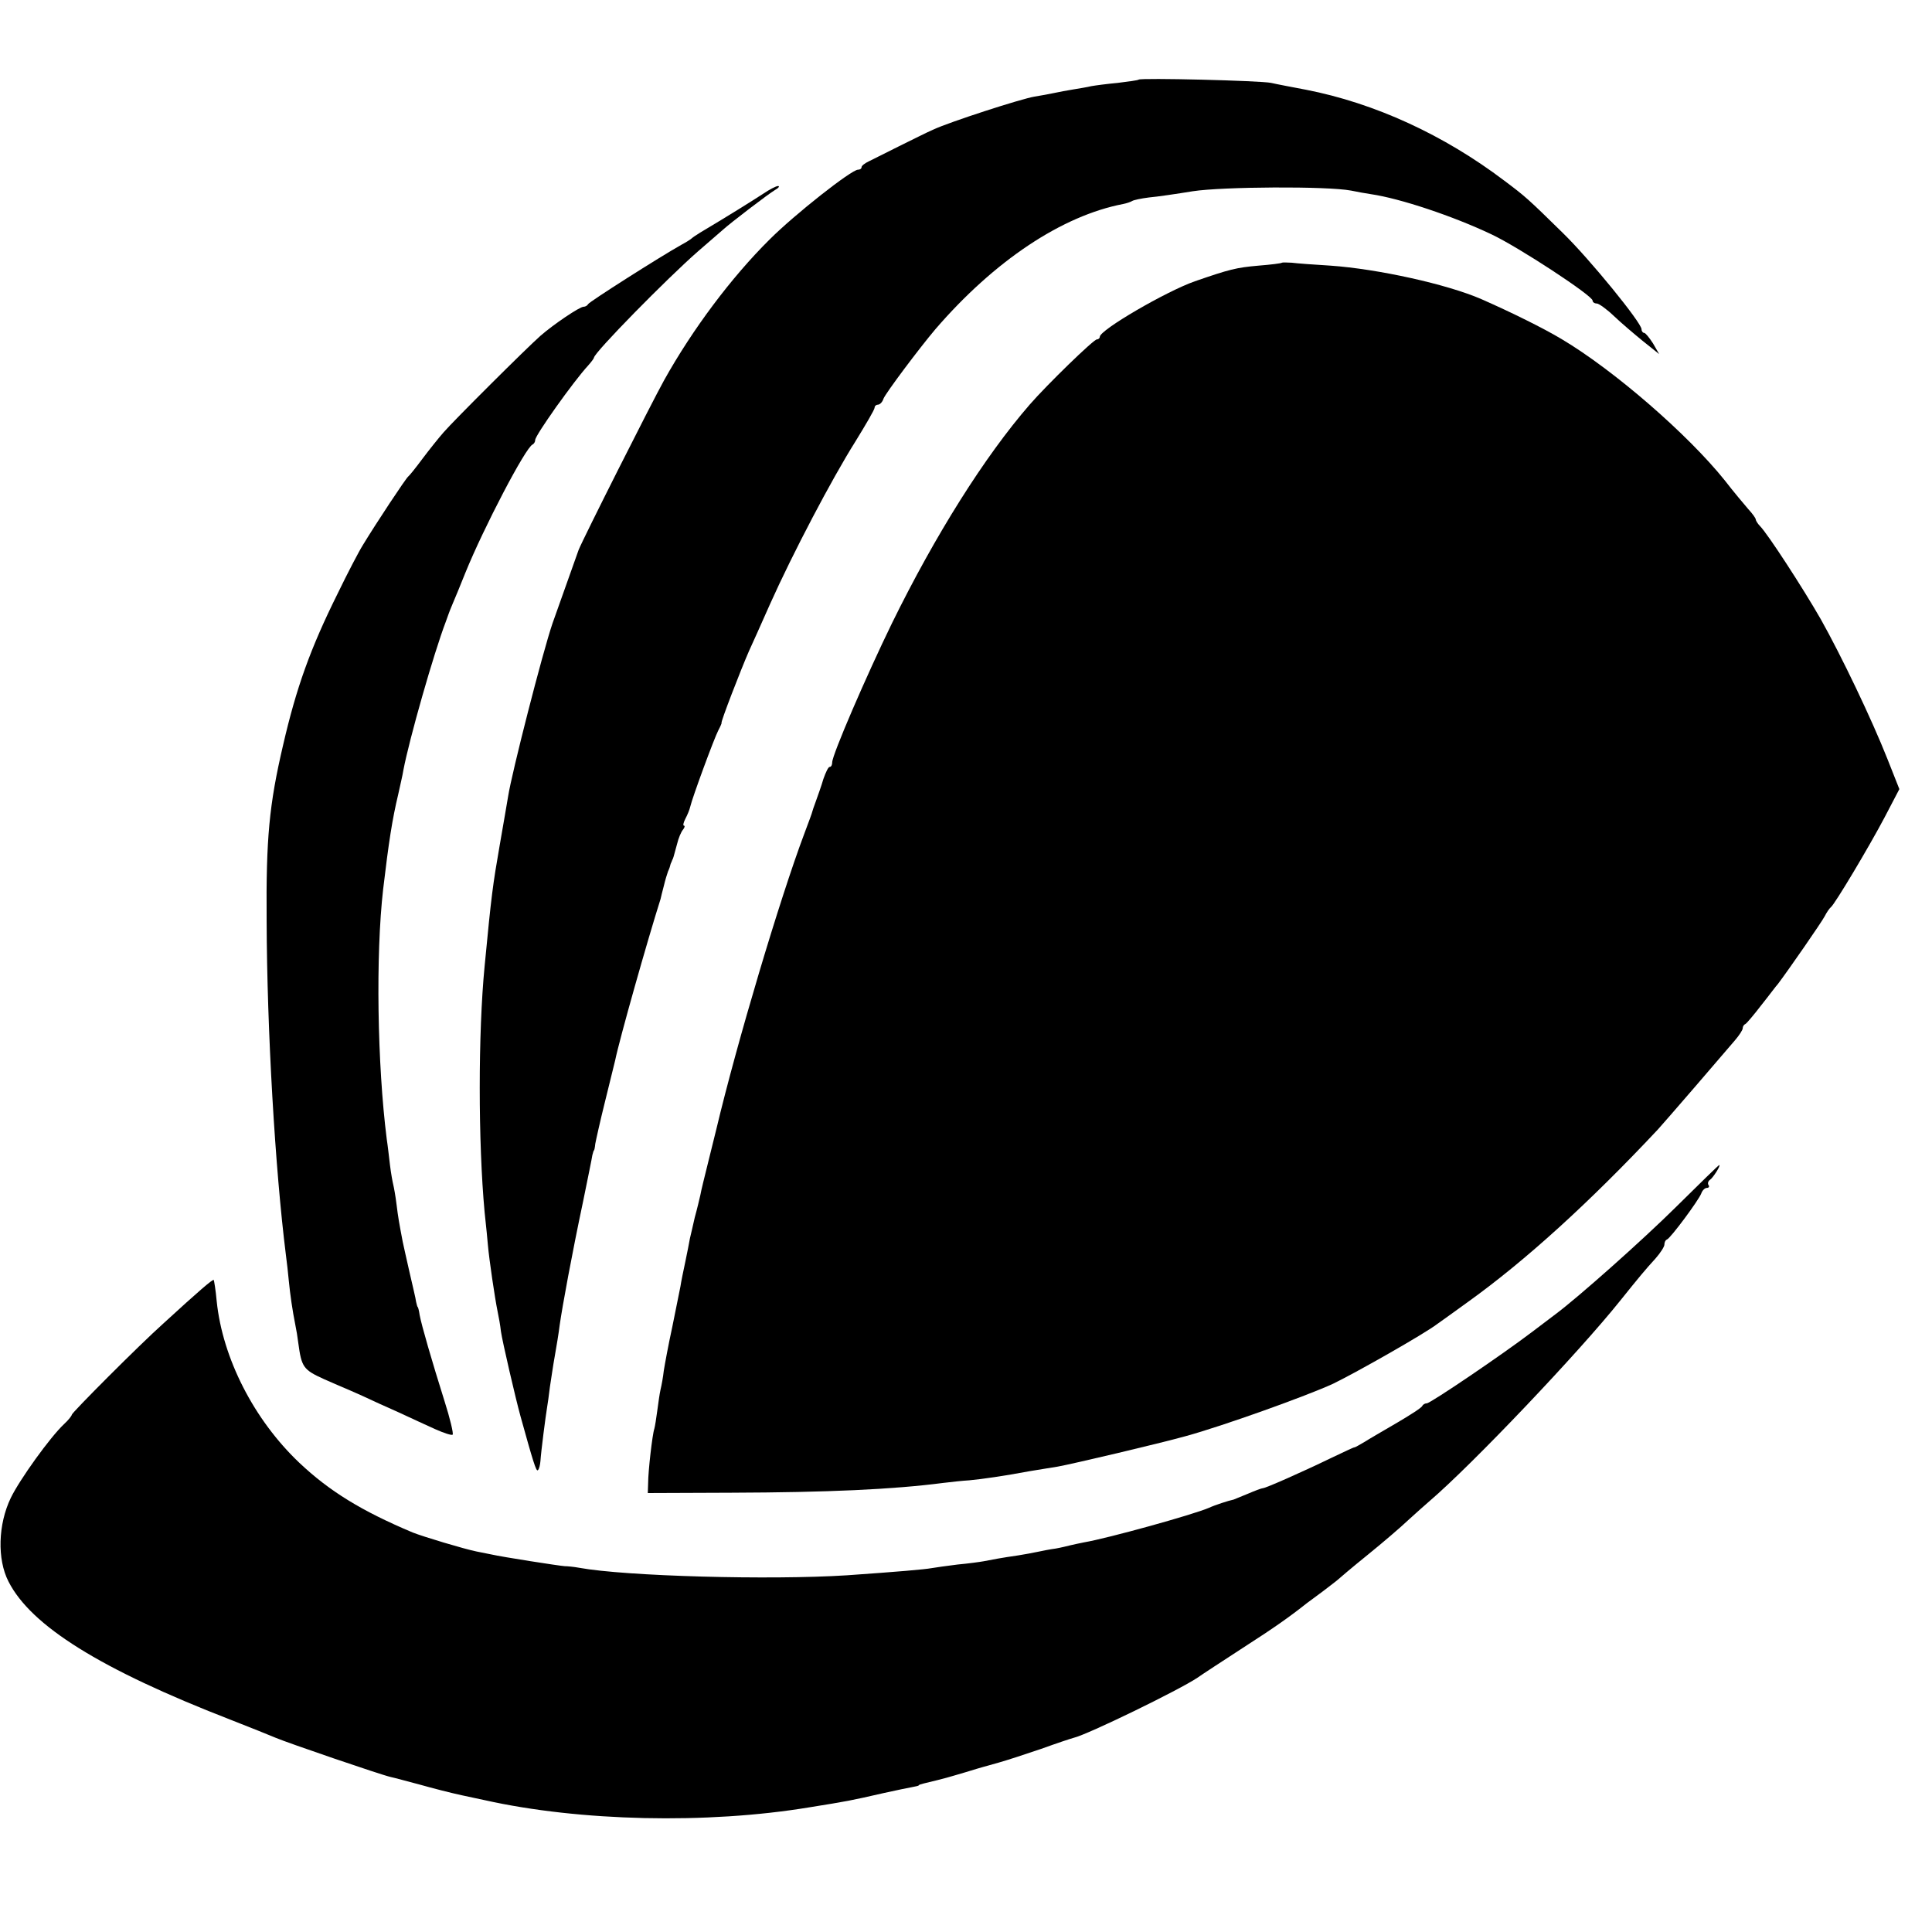
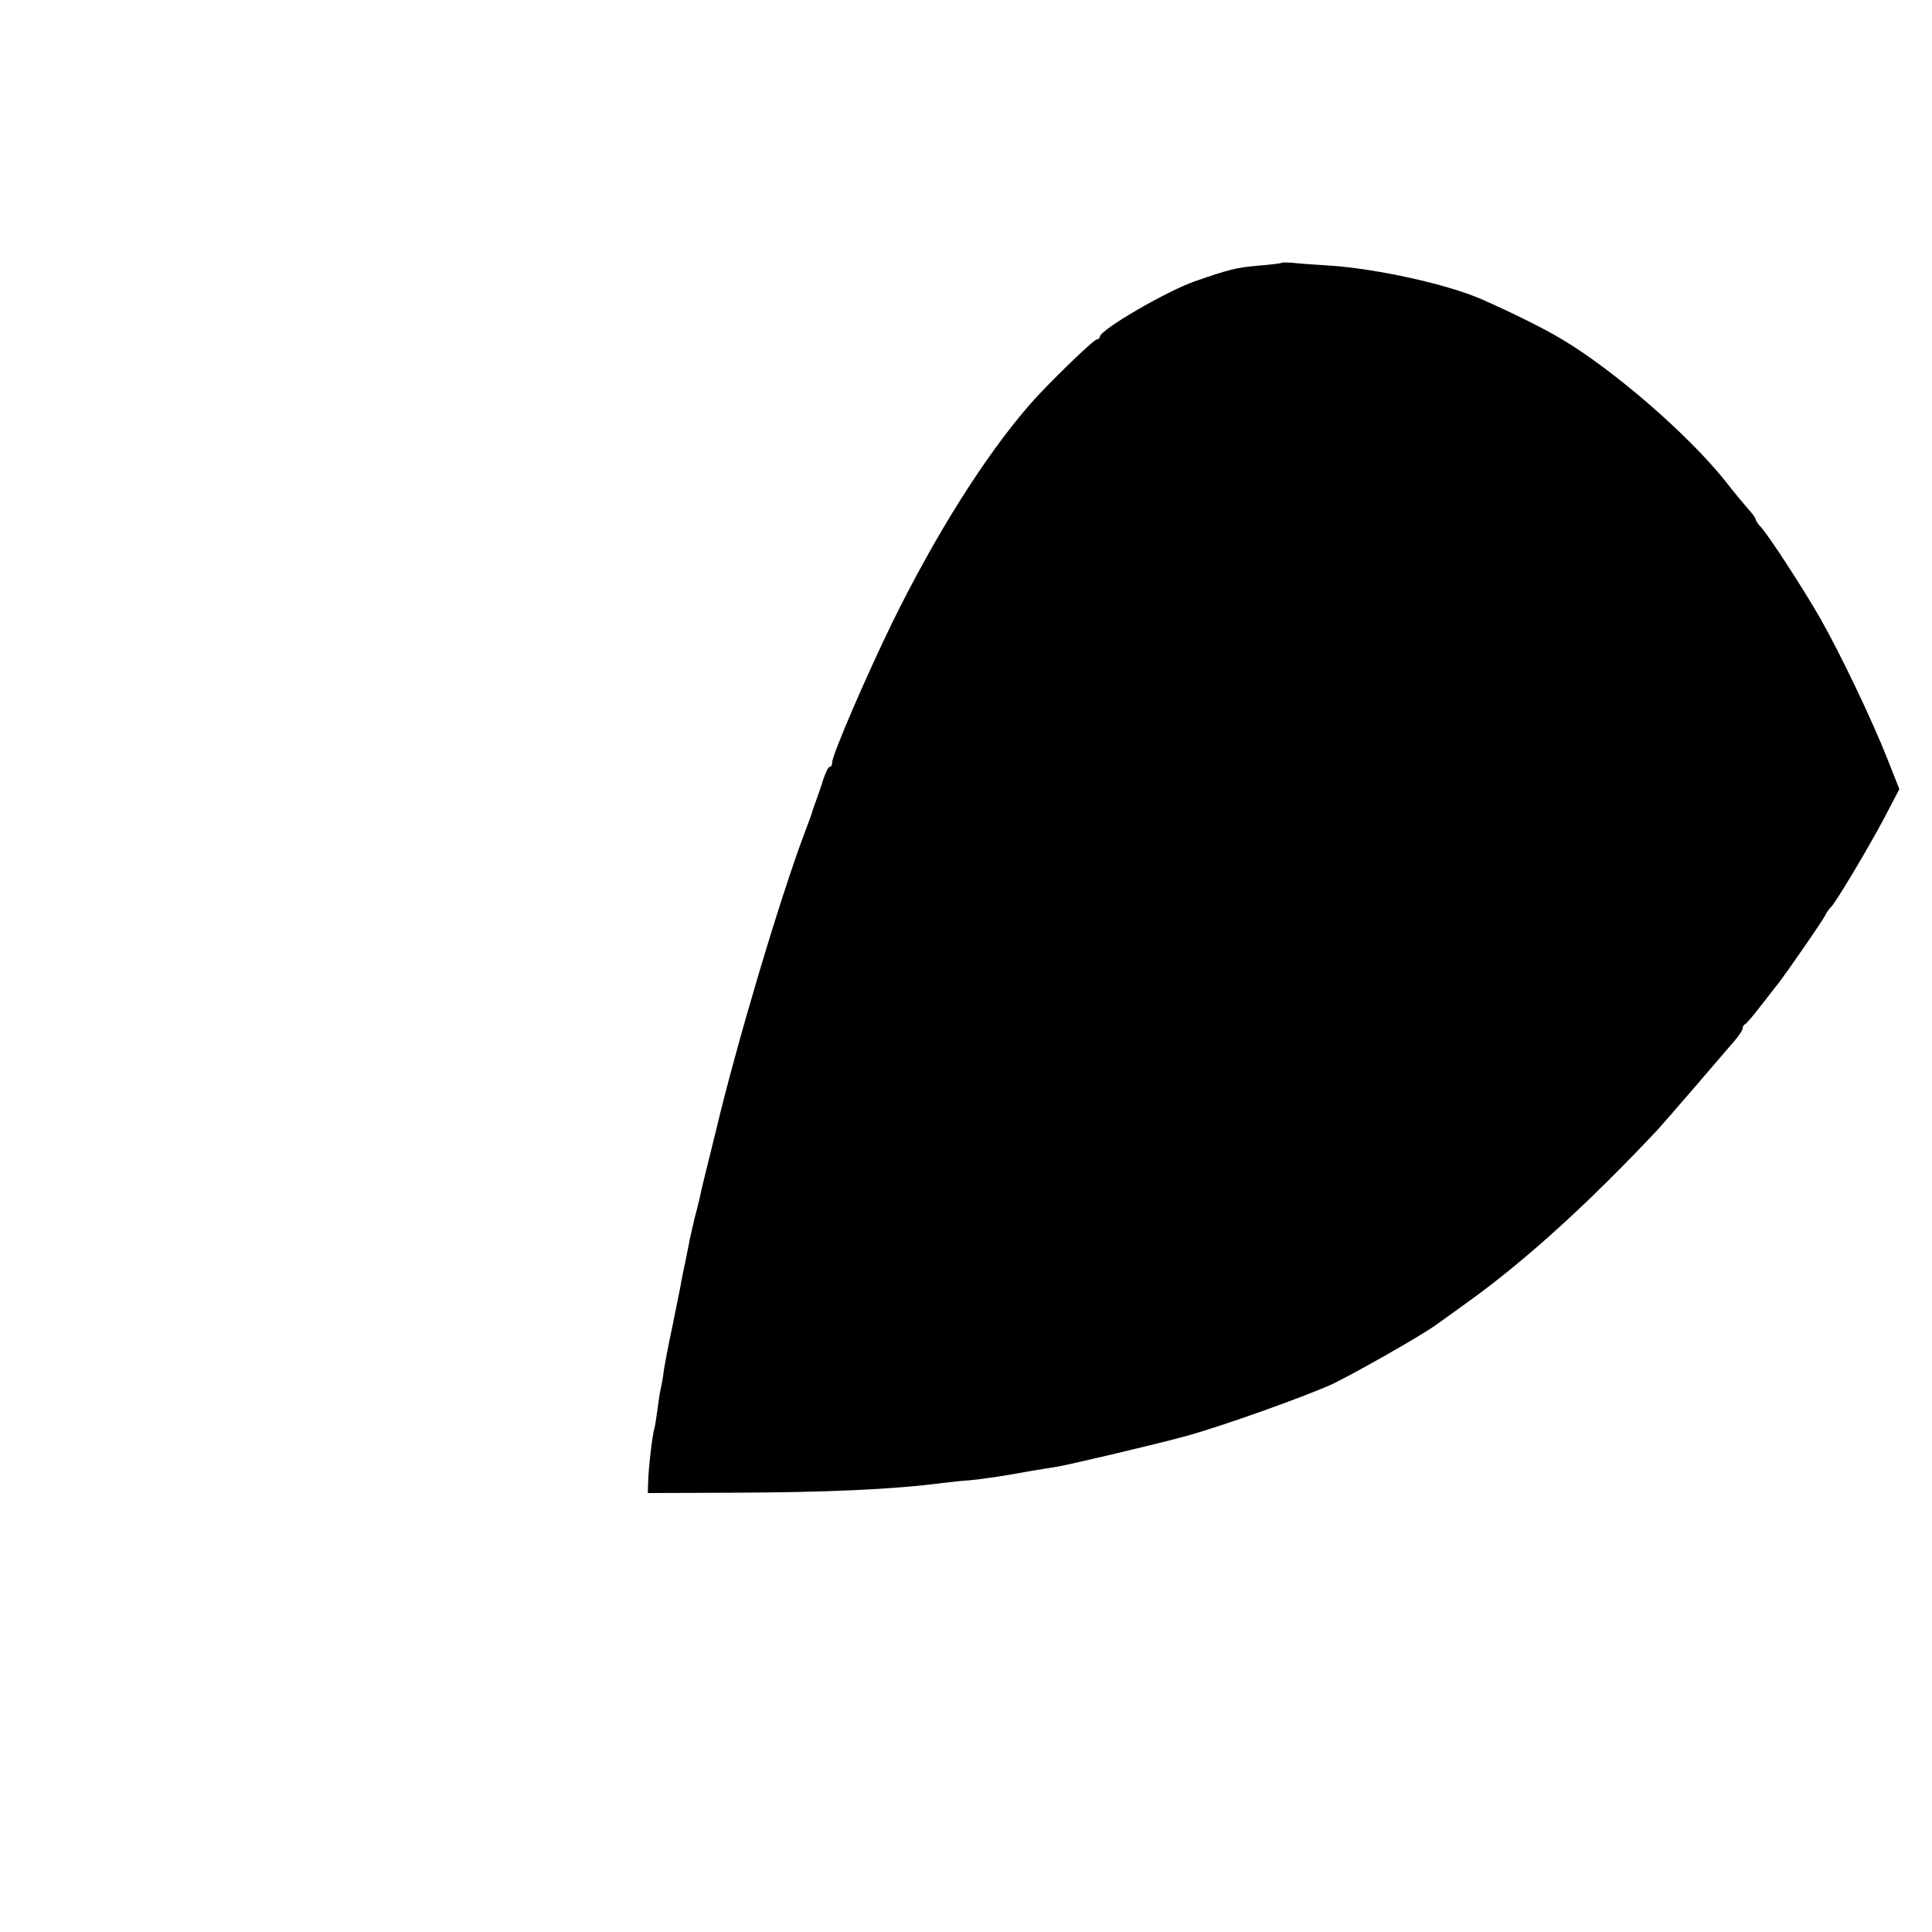
<svg xmlns="http://www.w3.org/2000/svg" version="1.0" width="592pt" height="592pt" viewBox="0 0 592 592" preserveAspectRatio="xMidYMid meet">
  <g transform="translate(0,592) scale(0.1,-0.1)" fill="#000000" stroke="none">
-     <path d="M3489 5676 c-2 -2 -31 -6 -64 -10 -33 -3 -70 -8 -81 -10 -12 -3 -37 -7 -55 -10 -19 -3 -45 -8 -59 -11 -14 -3 -41 -8 -60 -11 -42 -7 -261 -78 -310 -101 -19 -8 -66 -32 -105 -51 -38 -19 -80 -40 -92 -46 -13 -6 -23 -14 -23 -18 0 -5 -5 -8 -11 -8 -20 0 -194 -137 -271 -214 -117 -116 -236 -275 -323 -431 -41 -74 -248 -485 -262 -520 -9 -25 -61 -172 -80 -225 -31 -91 -125 -459 -136 -530 -3 -19 -15 -87 -26 -151 -21 -121 -25 -149 -46 -369 -20 -205 -20 -539 0 -755 5 -44 9 -89 10 -100 4 -45 21 -161 30 -205 3 -14 8 -41 10 -60 4 -29 45 -206 60 -260 38 -137 48 -170 53 -165 4 3 7 16 8 28 2 31 16 138 20 162 2 11 6 40 9 65 4 25 10 68 15 95 5 28 12 70 15 95 8 56 37 215 72 380 14 69 27 132 28 140 2 8 4 15 5 15 1 0 3 9 4 20 2 11 15 70 30 130 15 61 29 117 31 126 13 64 99 368 139 494 1 6 6 24 10 40 4 17 10 37 13 45 4 8 7 18 8 23 2 4 4 9 5 12 3 5 3 6 15 50 4 17 12 36 18 43 5 6 6 12 3 12 -4 0 -2 9 4 21 6 11 13 28 15 37 6 27 73 209 86 234 7 13 11 23 10 23 -4 0 59 163 84 220 8 17 37 82 65 145 69 154 188 381 261 497 32 52 59 98 59 104 0 5 5 9 10 9 6 0 14 8 17 18 7 18 110 155 159 213 181 210 388 348 576 384 10 2 22 6 27 9 4 3 28 8 52 11 24 2 85 11 134 19 91 14 411 16 485 2 19 -4 47 -9 61 -11 89 -13 251 -67 369 -123 83 -39 310 -188 310 -203 0 -5 6 -9 13 -9 6 0 30 -17 52 -38 22 -21 62 -55 89 -77 l50 -40 -19 33 c-11 17 -23 32 -27 32 -4 0 -8 5 -8 11 0 20 -158 214 -241 295 -107 105 -115 112 -179 160 -186 141 -398 238 -608 279 -42 8 -90 17 -107 21 -33 7 -400 16 -406 10z" />
-     <path d="M2338 5326 c-29 -19 -104 -66 -193 -119 -11 -7 -22 -14 -25 -17 -3 -3 -17 -12 -32 -20 -66 -37 -283 -175 -286 -182 -2 -4 -8 -8 -14 -8 -12 0 -92 -54 -132 -89 -42 -37 -266 -260 -297 -296 -14 -16 -43 -52 -64 -80 -20 -27 -40 -52 -44 -55 -7 -5 -99 -144 -139 -210 -12 -19 -47 -86 -77 -148 -84 -169 -127 -289 -168 -467 -42 -180 -52 -284 -50 -535 1 -337 26 -762 59 -1025 3 -22 7 -58 9 -80 4 -41 11 -90 20 -135 3 -14 7 -38 9 -55 10 -74 15 -82 79 -111 34 -15 64 -28 67 -29 3 -1 25 -11 50 -22 25 -12 74 -34 110 -50 36 -17 87 -40 113 -52 27 -12 51 -20 54 -17 3 3 -8 50 -25 103 -39 124 -70 231 -76 263 -2 14 -5 25 -6 25 -1 0 -3 7 -5 16 -1 10 -11 50 -20 90 -9 41 -19 83 -21 94 -11 58 -14 74 -19 115 -3 25 -8 52 -10 60 -2 8 -7 35 -10 60 -3 25 -7 61 -10 80 -29 229 -34 564 -11 765 17 144 28 215 46 290 6 28 14 61 16 75 18 95 93 358 130 455 4 11 8 22 9 25 1 3 6 16 12 30 6 14 24 57 39 95 56 138 185 385 206 393 4 2 8 8 8 14 0 14 116 178 163 229 9 10 17 21 17 23 0 15 224 243 319 326 35 30 69 60 75 65 24 22 142 112 161 123 11 6 15 12 9 12 -6 0 -27 -11 -46 -24z" />
    <path d="M3928 5115 c-2 -2 -34 -6 -72 -9 -68 -6 -88 -11 -195 -48 -88 -31 -291 -149 -291 -170 0 -4 -4 -8 -9 -8 -10 0 -153 -139 -206 -200 -138 -159 -289 -399 -422 -670 -78 -160 -183 -403 -183 -426 0 -8 -3 -14 -8 -14 -4 0 -12 -17 -19 -37 -6 -21 -17 -51 -23 -68 -6 -16 -11 -31 -11 -32 0 -2 -11 -32 -25 -69 -74 -197 -206 -639 -269 -904 -2 -8 -13 -52 -24 -97 -11 -45 -23 -92 -25 -105 -3 -13 -10 -43 -17 -68 -6 -25 -12 -54 -15 -65 -2 -11 -8 -43 -14 -71 -6 -28 -13 -62 -15 -76 -3 -14 -14 -70 -25 -124 -12 -55 -23 -115 -26 -134 -2 -19 -7 -46 -10 -58 -3 -13 -7 -43 -10 -65 -3 -23 -7 -48 -9 -55 -6 -17 -19 -130 -19 -167 l-1 -30 255 1 c296 1 496 10 650 30 25 3 61 7 80 8 42 4 104 13 185 28 33 5 71 12 86 14 45 8 312 71 391 93 114 31 373 124 453 161 72 35 280 153 319 183 6 4 49 35 96 69 174 125 370 303 580 527 8 9 60 68 114 131 54 63 109 127 122 142 13 15 24 32 24 37 0 5 3 11 8 13 4 2 26 28 49 58 24 30 46 60 51 65 31 41 133 188 143 207 6 12 15 25 19 28 12 9 117 185 164 274 l46 88 -36 91 c-49 124 -142 318 -205 430 -55 96 -163 262 -186 285 -7 7 -13 17 -13 20 0 4 -10 18 -23 32 -12 14 -45 53 -72 88 -113 141 -340 338 -500 433 -55 33 -154 82 -245 122 -105 46 -319 93 -463 103 -51 3 -104 7 -119 9 -15 1 -29 1 -30 0z" />
-     <path d="M5135 2221 c-102 -101 -301 -278 -370 -329 -5 -4 -37 -28 -70 -53 -92 -70 -312 -219 -323 -219 -6 0 -12 -4 -14 -8 -1 -5 -37 -28 -78 -52 -41 -24 -86 -50 -100 -59 -14 -8 -27 -16 -30 -16 -3 0 -34 -15 -70 -32 -93 -45 -202 -93 -210 -93 -4 0 -25 -8 -46 -17 -22 -9 -41 -17 -44 -18 -15 -3 -58 -17 -75 -25 -48 -21 -312 -94 -383 -106 -15 -3 -34 -7 -42 -9 -8 -2 -28 -7 -45 -10 -16 -2 -41 -7 -55 -10 -14 -3 -41 -8 -60 -11 -49 -7 -81 -13 -106 -18 -11 -2 -47 -7 -80 -10 -32 -4 -68 -9 -79 -11 -22 -4 -102 -11 -260 -22 -234 -15 -678 -3 -820 23 -16 3 -37 5 -45 5 -16 1 -190 28 -225 36 -11 2 -31 6 -45 9 -39 8 -162 45 -195 58 -157 66 -256 127 -348 214 -139 132 -235 320 -253 495 -3 34 -8 63 -9 65 -3 3 -46 -34 -154 -133 -76 -68 -281 -274 -281 -280 0 -3 -10 -16 -23 -28 -43 -40 -137 -171 -164 -227 -39 -81 -42 -188 -7 -256 69 -136 282 -269 679 -423 61 -24 124 -49 140 -56 35 -15 324 -114 352 -120 10 -2 50 -13 88 -23 39 -11 97 -26 130 -33 33 -7 65 -14 70 -15 291 -65 681 -74 995 -22 118 19 124 20 229 44 36 8 75 16 86 18 11 2 20 4 20 5 0 2 7 4 15 6 71 17 72 18 130 35 25 8 47 14 50 15 3 1 25 7 50 14 25 7 83 26 130 42 47 17 92 32 100 34 43 10 324 147 379 184 14 10 77 51 140 92 98 63 143 95 196 137 6 4 28 21 50 37 22 17 42 32 45 35 3 3 43 37 90 75 47 38 103 86 125 107 22 20 51 46 65 58 131 112 458 456 585 615 57 71 76 94 108 129 15 17 27 36 27 42 0 7 3 14 8 16 11 4 97 120 105 141 3 9 11 17 17 17 6 0 9 4 5 9 -3 5 -1 12 5 16 9 6 34 45 28 45 -2 0 -61 -58 -133 -129z" />
  </g>
</svg>